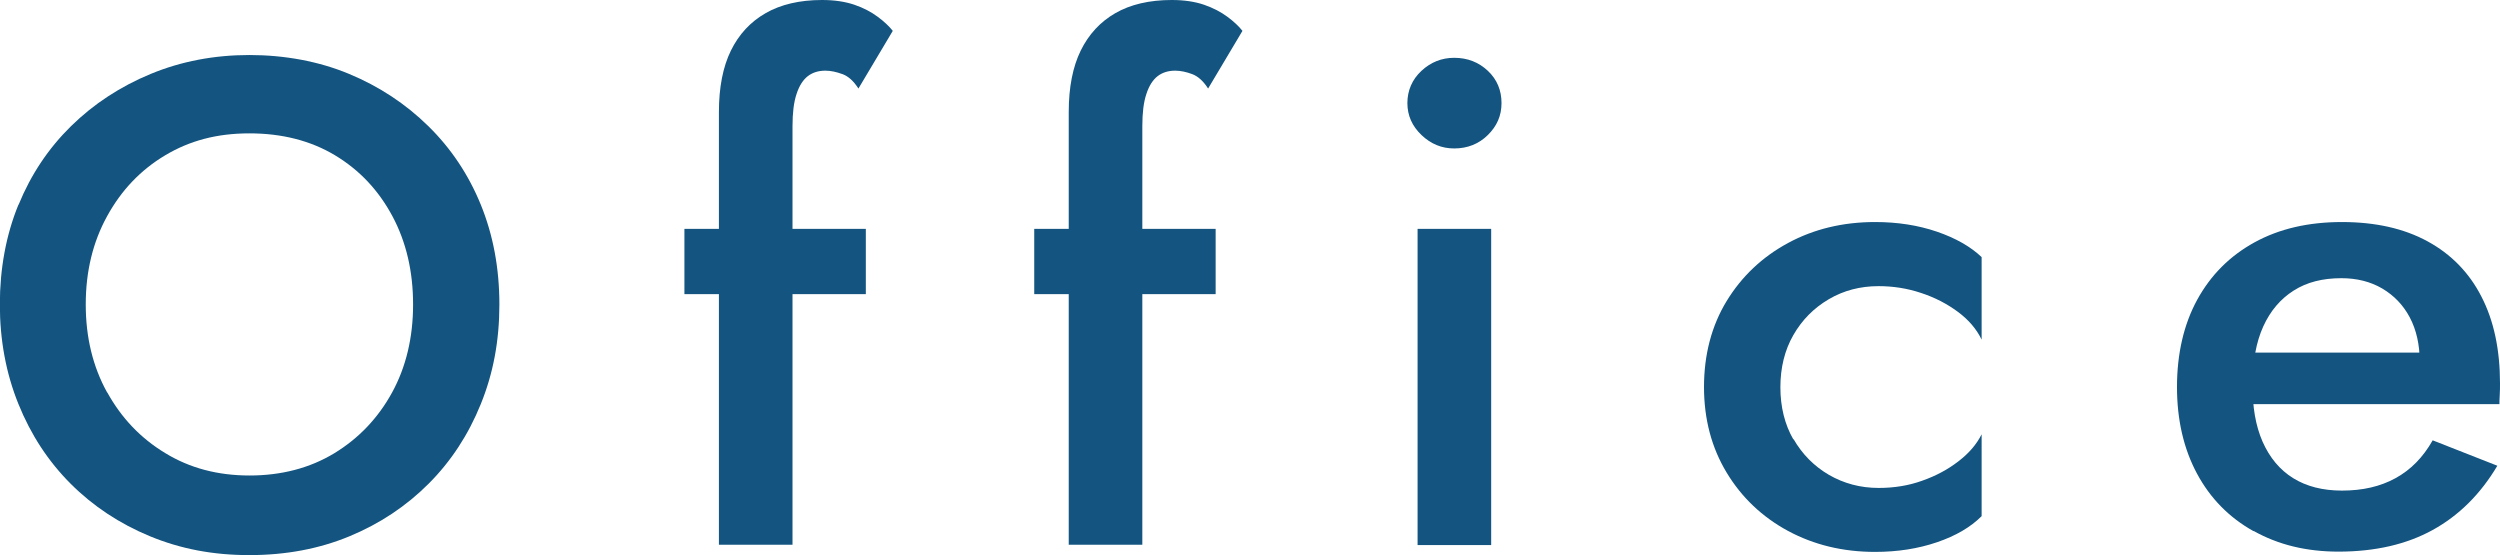
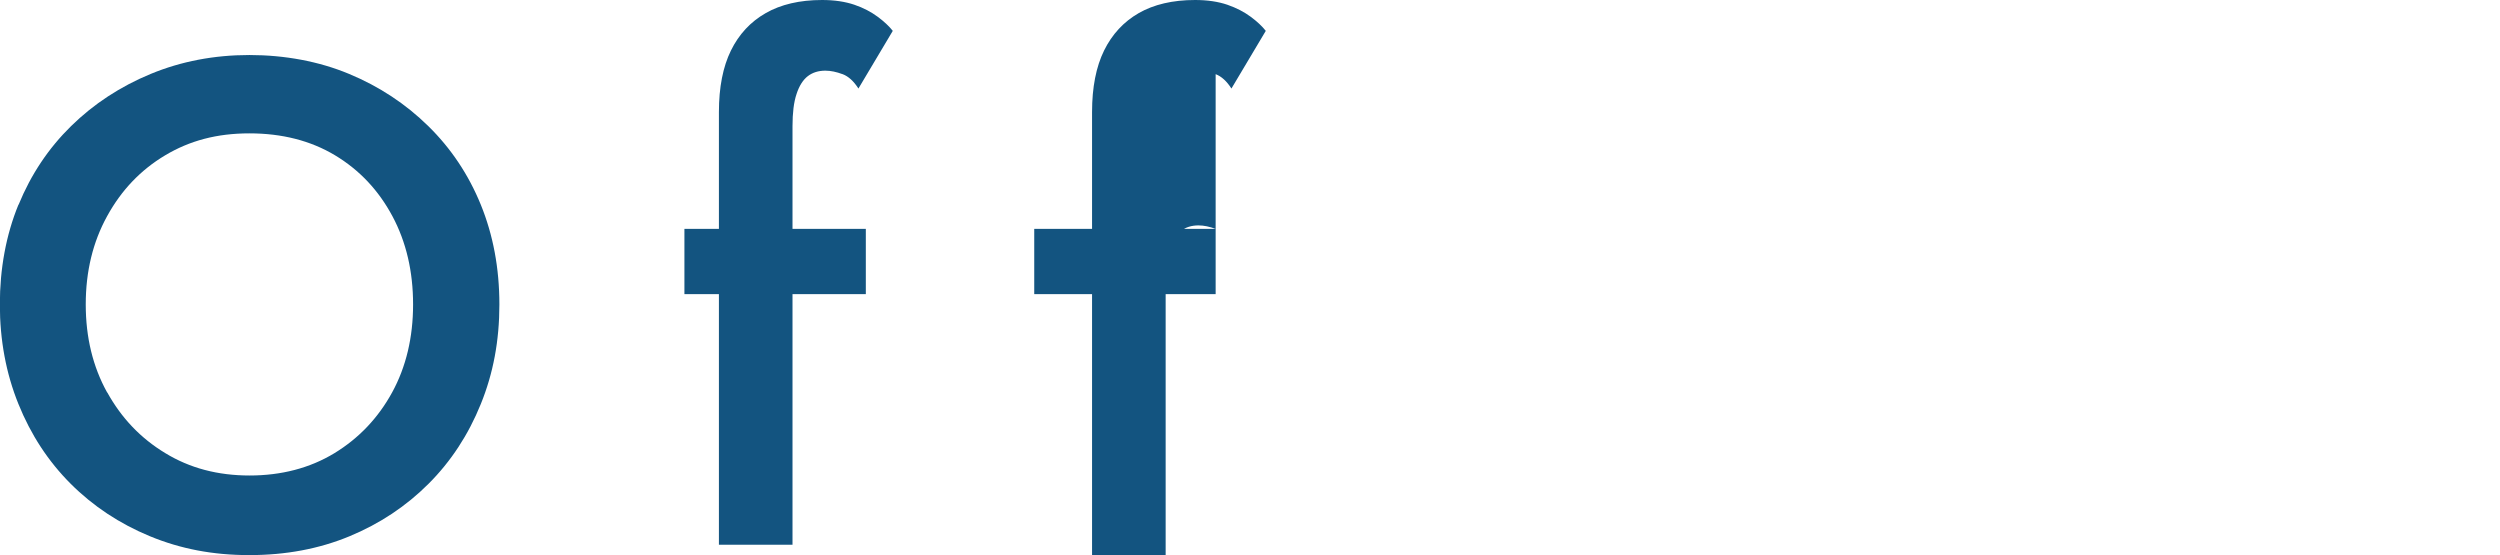
<svg xmlns="http://www.w3.org/2000/svg" id="_レイヤー_2" viewBox="0 0 179.02 39.76">
  <defs>
    <style>.cls-1{fill:#135480;}</style>
  </defs>
  <g id="_レイヤー_1-2">
    <path class="cls-1" d="M1.33,14.66c.89-2.17,2.14-4.04,3.76-5.63s3.53-2.84,5.71-3.74c2.18-.9,4.54-1.35,7.06-1.35s4.97.45,7.13,1.35c2.17.9,4.06,2.15,5.68,3.74s2.88,3.47,3.76,5.63,1.33,4.54,1.33,7.14-.44,4.94-1.33,7.13c-.89,2.2-2.13,4.1-3.74,5.71-1.61,1.61-3.49,2.86-5.66,3.76-2.17.9-4.56,1.35-7.18,1.35s-4.93-.45-7.11-1.35c-2.18-.9-4.08-2.16-5.68-3.76-1.61-1.61-2.85-3.51-3.74-5.71-.89-2.2-1.33-4.58-1.33-7.13s.44-4.97,1.33-7.14ZM7.68,28.1c1.02,1.84,2.4,3.29,4.16,4.35,1.75,1.07,3.76,1.6,6.03,1.6s4.32-.53,6.08-1.6c1.75-1.07,3.13-2.52,4.13-4.35s1.5-3.94,1.5-6.3-.49-4.47-1.48-6.32-2.35-3.3-4.11-4.36c-1.75-1.05-3.8-1.57-6.13-1.57s-4.27.52-6.03,1.57c-1.76,1.05-3.14,2.5-4.16,4.36-1.02,1.85-1.53,3.96-1.53,6.32s.51,4.46,1.53,6.3Z" />
    <path class="cls-1" d="M62,16.39v4.67h-12.99v-4.67h12.99ZM60.33,5.31c-.43-.16-.84-.25-1.23-.25-.49,0-.91.13-1.25.39-.34.26-.62.69-.81,1.28-.2.59-.29,1.36-.29,2.31v29.97h-5.27V8.02c0-1.77.29-3.24.86-4.4.57-1.16,1.4-2.06,2.49-2.68,1.08-.62,2.43-.94,4.04-.94.89,0,1.66.12,2.31.34s1.21.52,1.67.86c.46.34.82.68,1.08,1.01l-2.46,4.13c-.33-.52-.71-.87-1.13-1.03Z" />
-     <path class="cls-1" d="M87.05,16.39v4.67h-12.99v-4.67h12.99ZM85.38,5.31c-.43-.16-.84-.25-1.23-.25-.49,0-.91.13-1.25.39-.34.26-.62.69-.81,1.28-.2.59-.29,1.36-.29,2.31v29.97h-5.27V8.02c0-1.77.29-3.24.86-4.4.57-1.16,1.4-2.06,2.48-2.68,1.08-.62,2.43-.94,4.04-.94.89,0,1.66.12,2.31.34.66.23,1.21.52,1.67.86.46.34.82.68,1.08,1.01l-2.46,4.13c-.33-.52-.71-.87-1.13-1.03Z" />
-     <path class="cls-1" d="M101.79,5.07c.67-.62,1.45-.93,2.34-.93.95,0,1.75.31,2.41.93.66.62.98,1.4.98,2.31s-.33,1.65-.98,2.29-1.46.96-2.41.96c-.89,0-1.67-.32-2.34-.96-.67-.64-1.01-1.4-1.01-2.29s.34-1.69,1.01-2.31ZM106.78,16.39v22.64h-5.27v-22.64h5.27Z" />
-     <path class="cls-1" d="M128.43,31.44c.62,1.08,1.47,1.94,2.53,2.56,1.07.62,2.26.94,3.57.94,1.11,0,2.16-.17,3.12-.52.97-.34,1.83-.8,2.58-1.38.75-.57,1.31-1.22,1.67-1.94v5.86c-.79.79-1.85,1.41-3.2,1.87-1.35.46-2.82.69-4.43.69-2.3,0-4.37-.5-6.23-1.5-1.85-1-3.32-2.39-4.4-4.18-1.08-1.79-1.62-3.83-1.62-6.13s.54-4.38,1.62-6.15c1.08-1.77,2.55-3.16,4.4-4.16,1.85-1,3.93-1.5,6.23-1.5,1.61,0,3.08.23,4.43.69,1.34.46,2.41,1.07,3.2,1.82v5.91c-.36-.75-.93-1.42-1.7-1.99-.77-.57-1.65-1.03-2.63-1.35-.98-.33-2-.49-3.05-.49-1.31,0-2.5.31-3.57.94s-1.91,1.48-2.53,2.56c-.62,1.08-.93,2.33-.93,3.74s.31,2.66.93,3.74Z" />
-     <path class="cls-1" d="M161.38,38.04c-1.76-.98-3.11-2.36-4.06-4.13-.95-1.77-1.43-3.84-1.43-6.2s.48-4.48,1.45-6.25c.97-1.77,2.34-3.14,4.11-4.11,1.77-.97,3.85-1.45,6.25-1.45s4.44.46,6.13,1.38c1.69.92,2.98,2.24,3.86,3.96.89,1.72,1.33,3.8,1.33,6.22,0,.26,0,.54-.02.84s-.02.51-.02.64h-19.88v-3.69h15.3l-1.62,2.26c.1-.2.2-.46.32-.79s.17-.61.17-.84c0-1.21-.24-2.26-.71-3.15s-1.13-1.57-1.97-2.07c-.84-.49-1.81-.74-2.93-.74-1.35,0-2.48.29-3.42.89-.93.59-1.66,1.44-2.17,2.56-.51,1.12-.76,2.49-.76,4.13-.03,1.61.21,2.99.71,4.13.51,1.15,1.24,2.02,2.19,2.61.95.59,2.12.89,3.49.89,1.48,0,2.75-.29,3.84-.89,1.08-.59,1.97-1.49,2.66-2.71l4.63,1.82c-1.21,2.04-2.76,3.57-4.63,4.6-1.87,1.03-4.12,1.55-6.74,1.55-2.3,0-4.32-.49-6.08-1.48Z" />
+     <path class="cls-1" d="M87.05,16.39v4.67h-12.99v-4.67h12.99Zc-.43-.16-.84-.25-1.23-.25-.49,0-.91.13-1.25.39-.34.26-.62.69-.81,1.28-.2.59-.29,1.36-.29,2.31v29.97h-5.27V8.02c0-1.77.29-3.24.86-4.4.57-1.16,1.4-2.06,2.48-2.68,1.08-.62,2.43-.94,4.04-.94.89,0,1.66.12,2.31.34.66.23,1.21.52,1.67.86.46.34.82.68,1.08,1.01l-2.46,4.13c-.33-.52-.71-.87-1.13-1.03Z" />
  </g>
</svg>